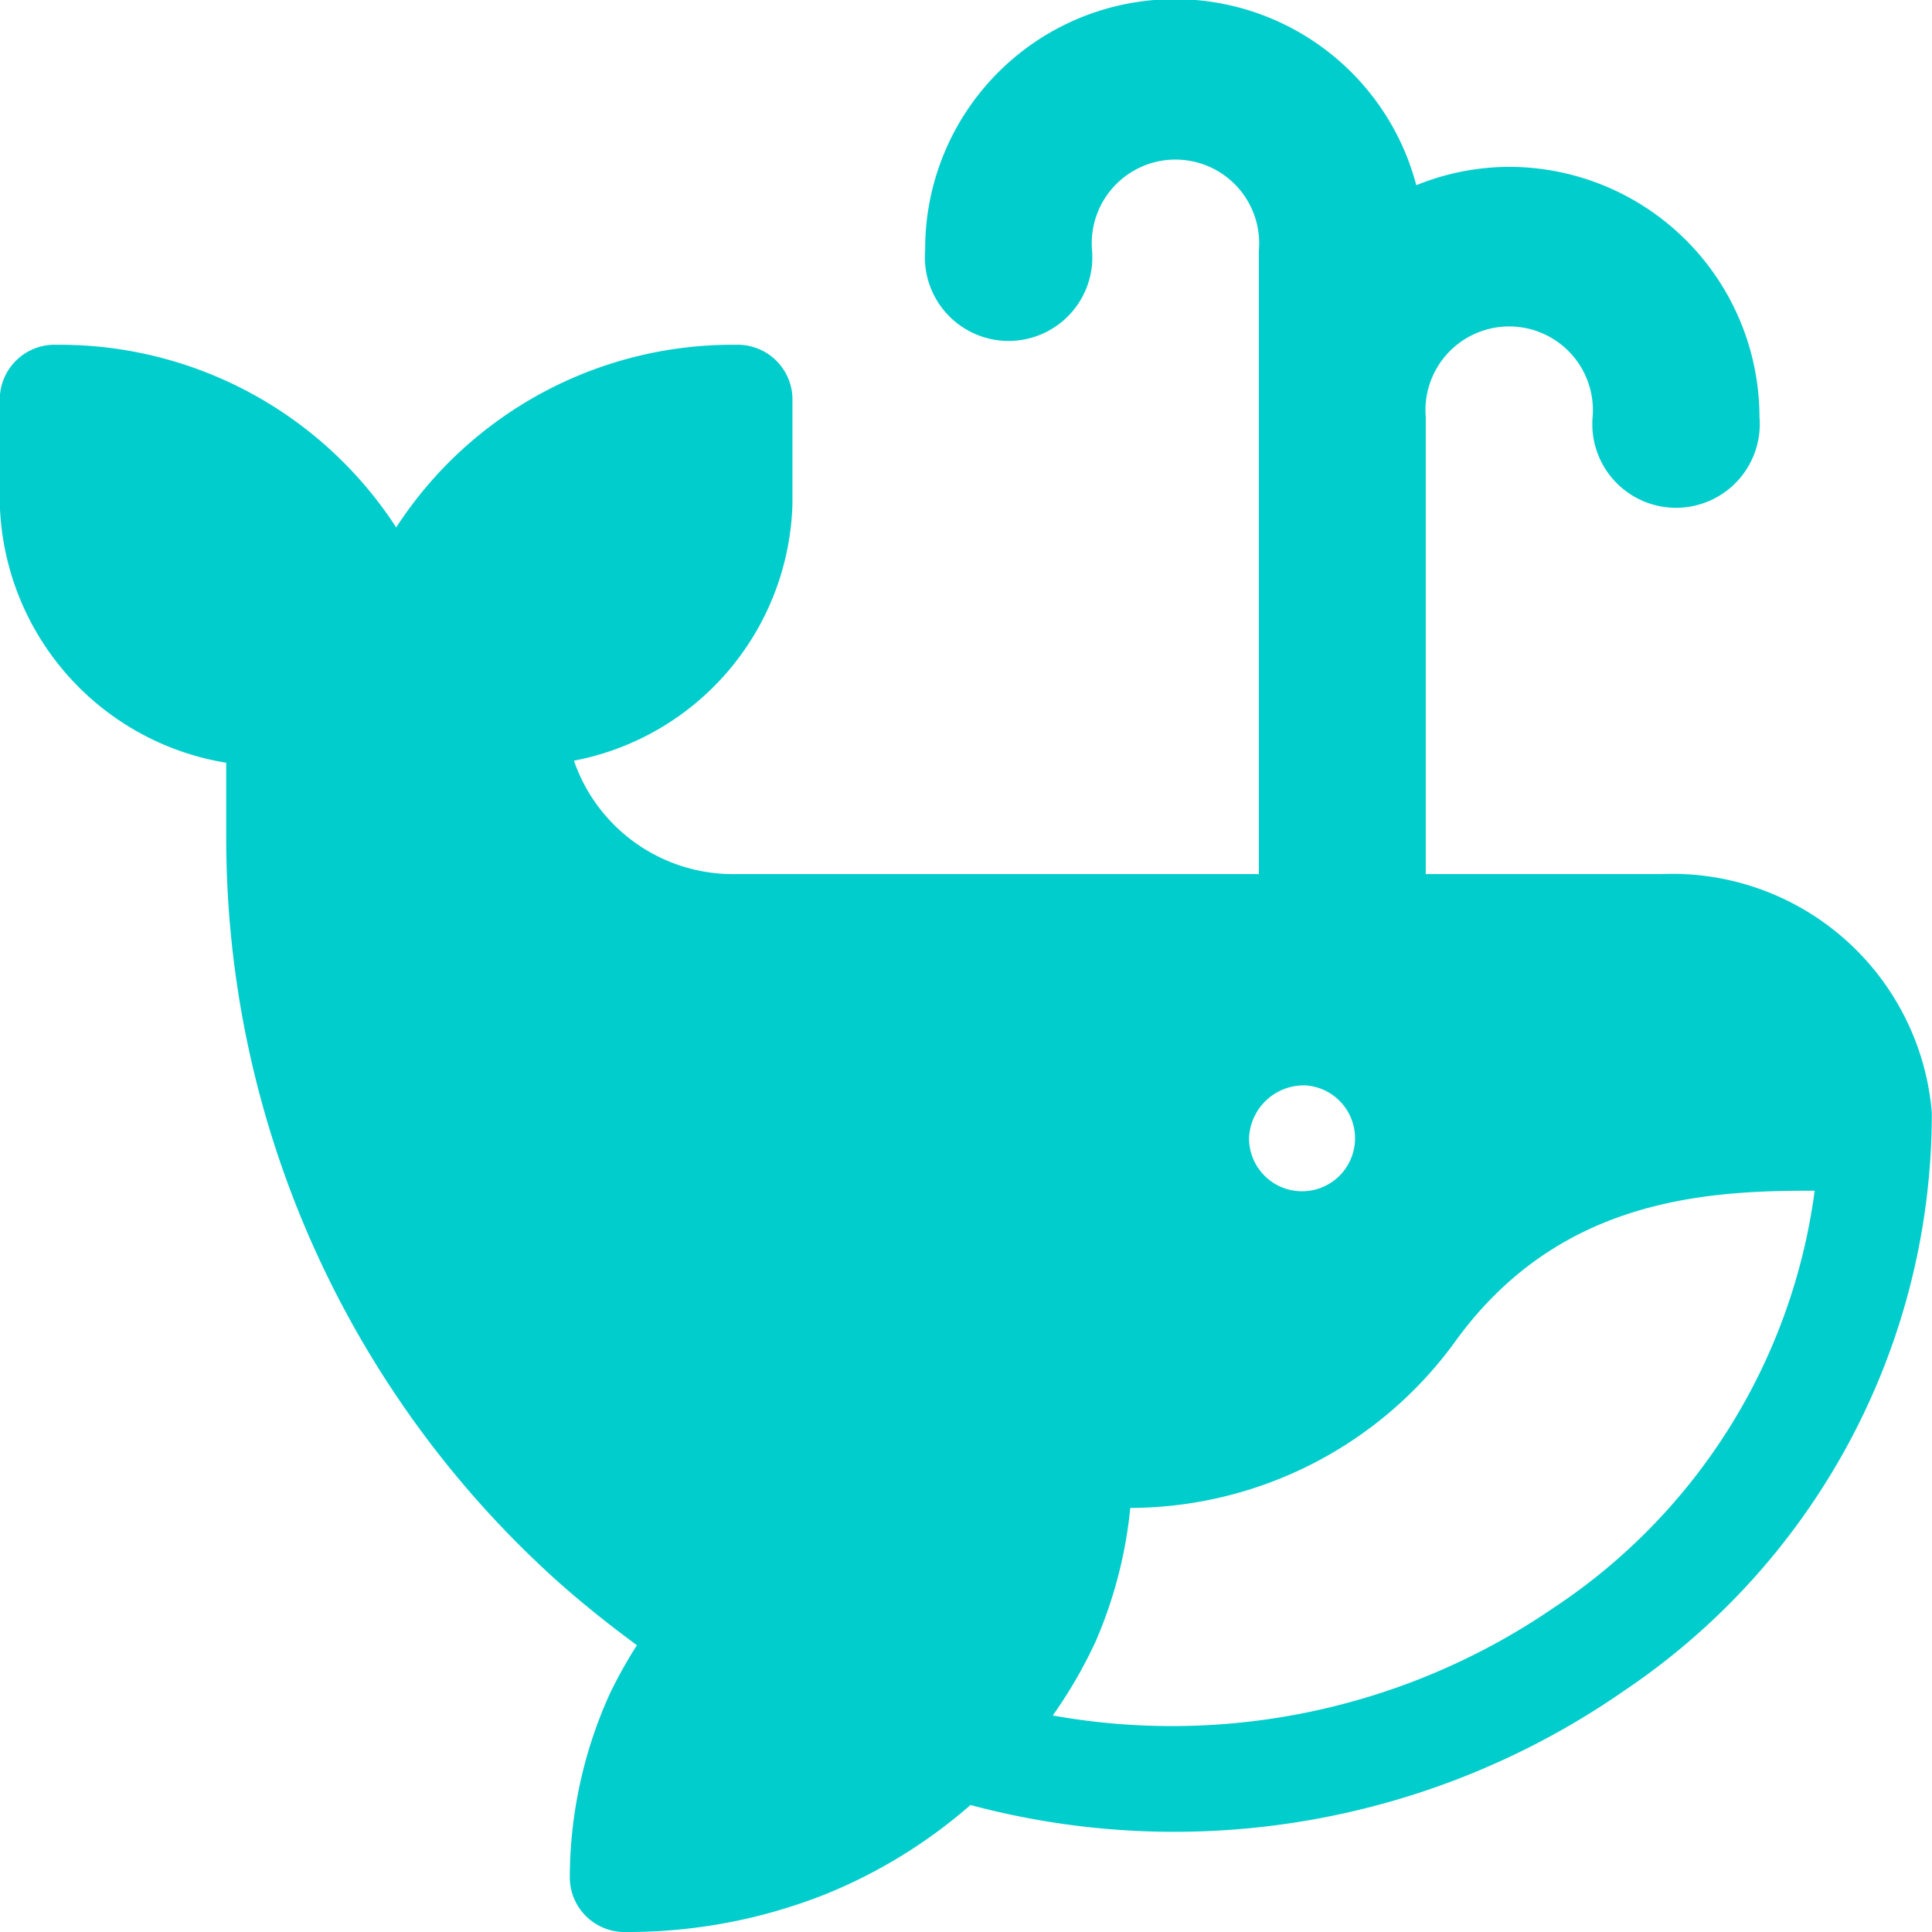
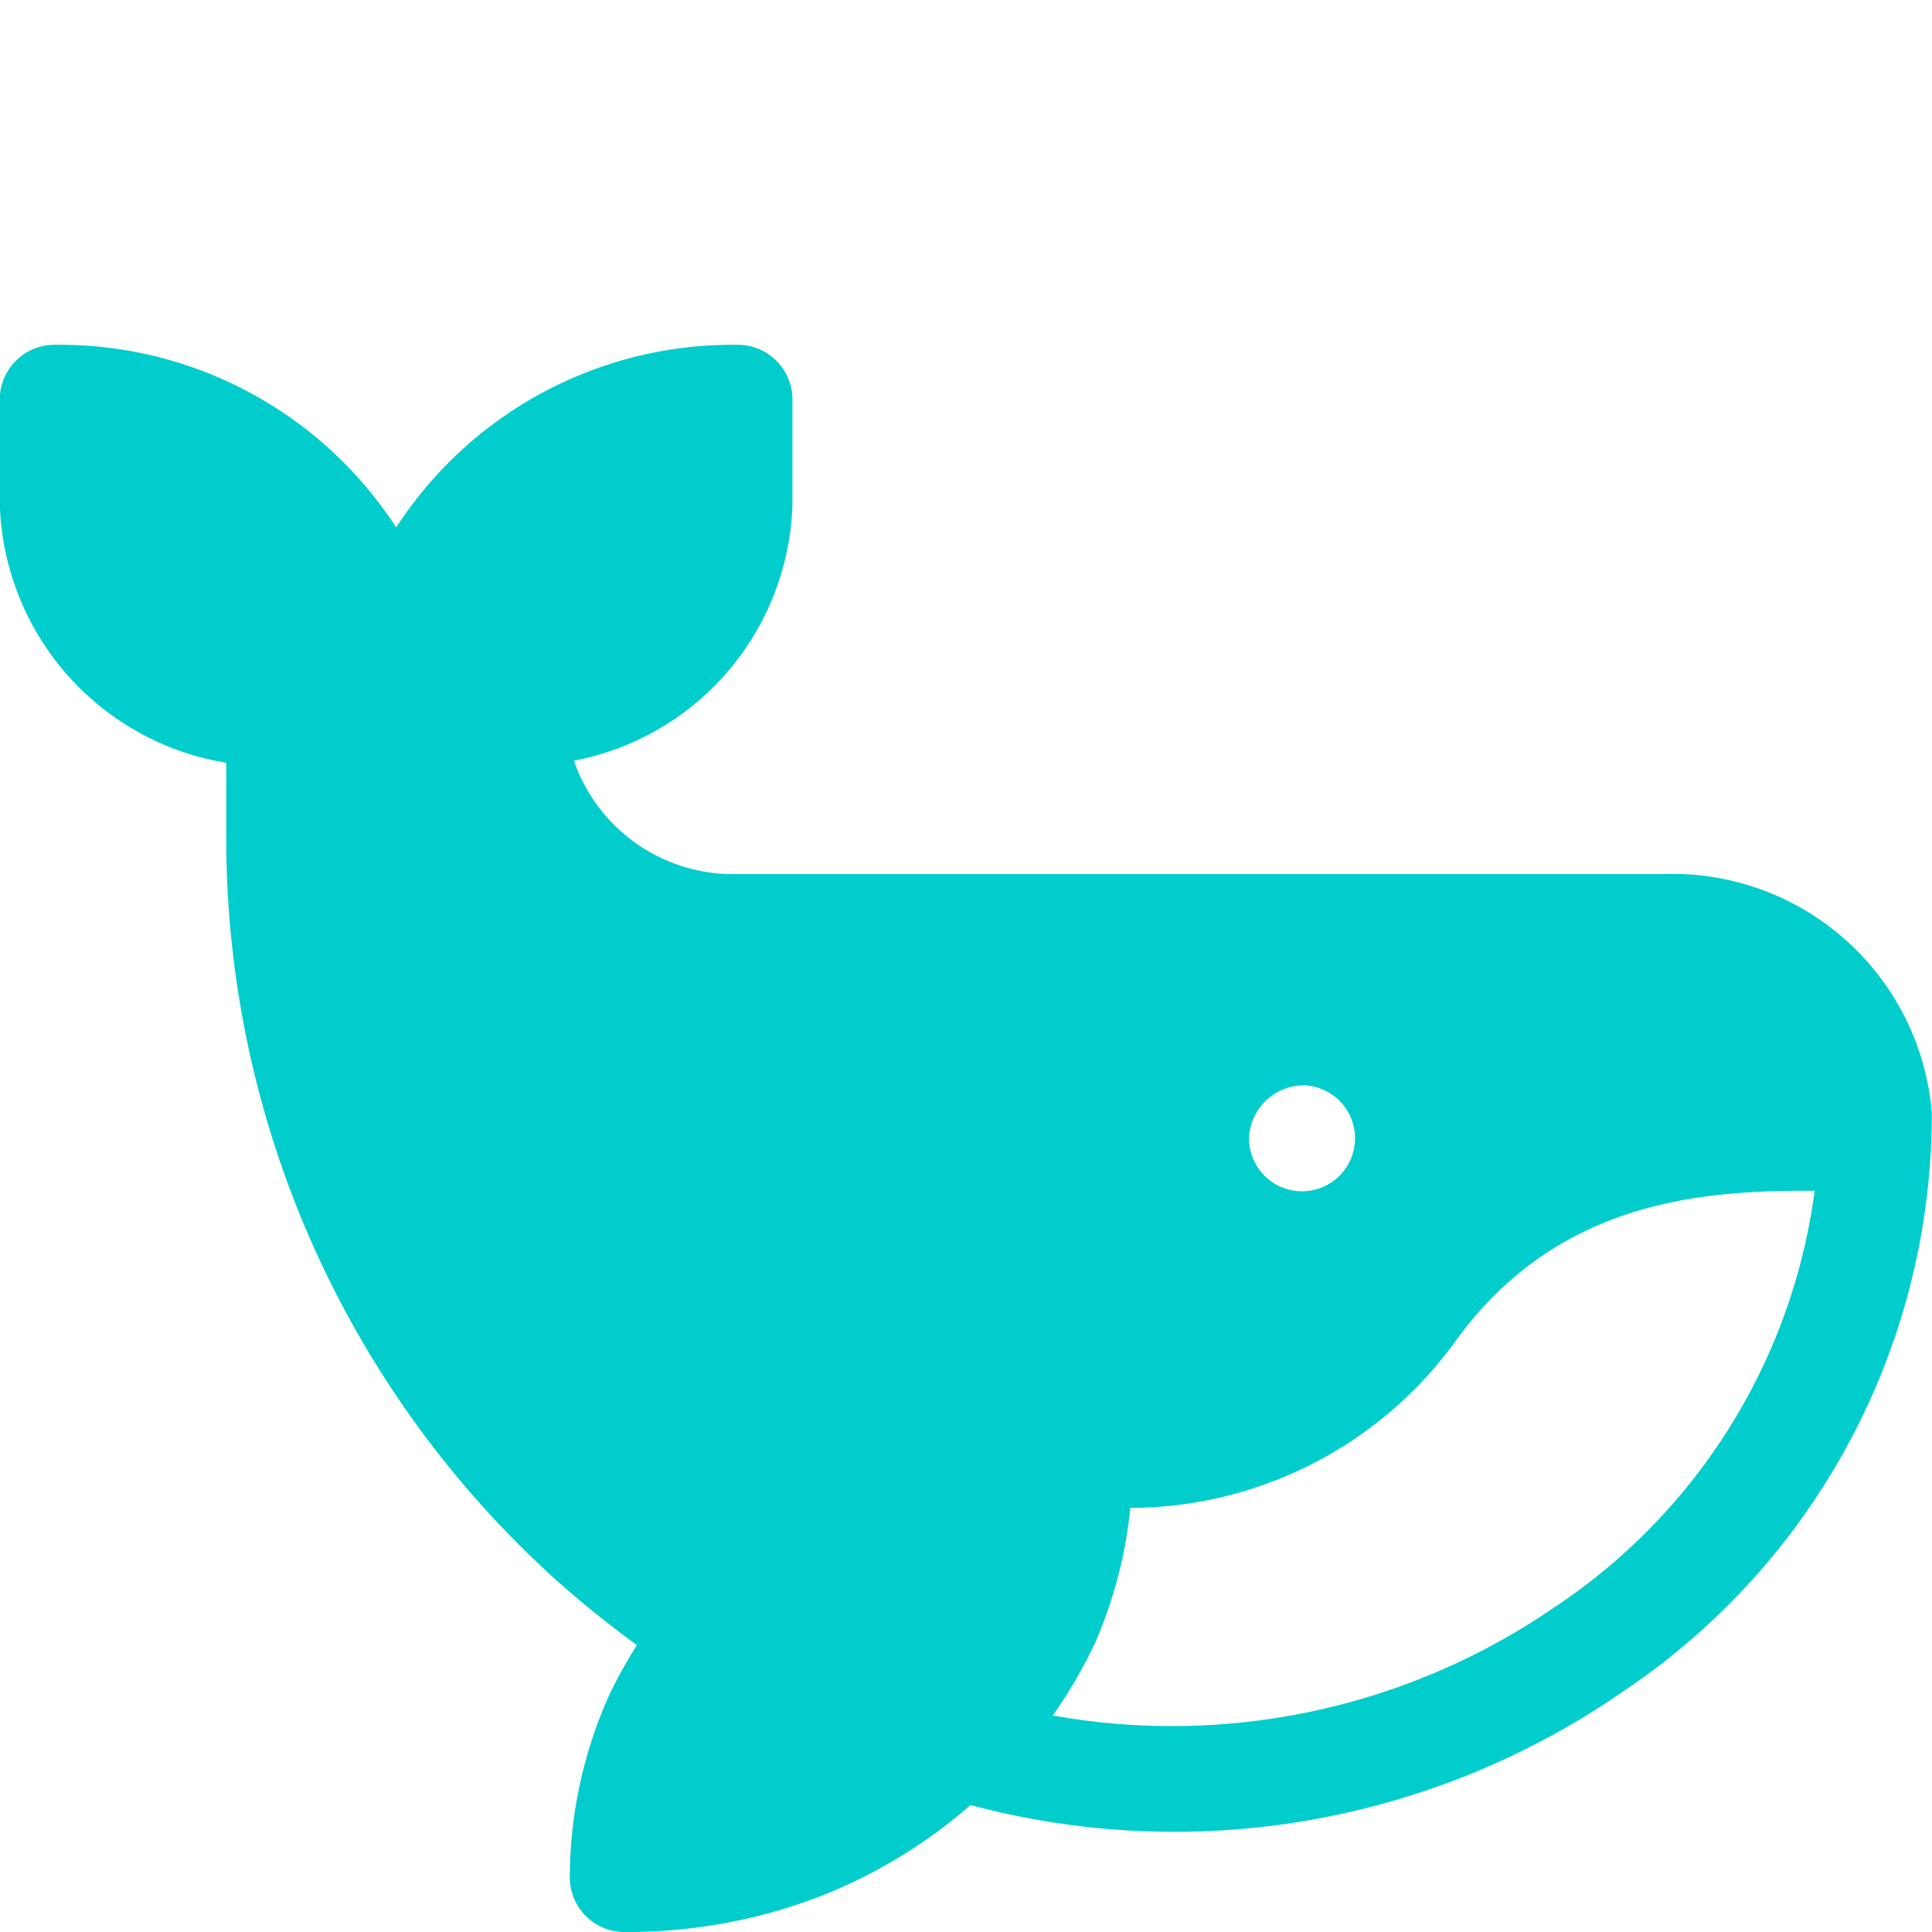
<svg xmlns="http://www.w3.org/2000/svg" width="30" height="30" viewBox="0 0 30 30">
  <g id="whale" transform="translate(-0.003)">
    <g id="Group_2" data-name="Group 2" transform="translate(14.372)">
      <g id="Group_1" data-name="Group 1">
-         <path id="Path_1" data-name="Path 1" d="M340.071,2.591a3.856,3.856,0,0,0-1.445.285A3.877,3.877,0,0,0,331,3.886a1.3,1.3,0,1,0,2.591,0,1.3,1.3,0,1,1,2.591,0V14.422a1.3,1.3,0,1,0,2.591,0V6.477a1.3,1.3,0,1,1,2.591,0,1.3,1.3,0,1,0,2.591,0A3.891,3.891,0,0,0,340.071,2.591Z" transform="translate(-331.003)" fill="#01cdcc" />
-       </g>
+         </g>
    </g>
    <g id="Group_4" data-name="Group 4" transform="translate(0.003 5.354)">
      <g id="Group_3" data-name="Group 3" transform="translate(0)">
-         <path id="Path_2" data-name="Path 2" d="M30,73.919a4.044,4.044,0,0,0-4.2-3.7H11.429a2.614,2.614,0,0,1-2.514-1.761,4.178,4.178,0,0,0,3.393-3.99V62.822A.851.851,0,0,0,11.429,62a6.224,6.224,0,0,0-5.274,2.836A6.224,6.224,0,0,0,.882,62,.851.851,0,0,0,0,62.822v1.643a4.194,4.194,0,0,0,3.516,4.025v1.154A15.51,15.51,0,0,0,8.636,81.178c.407.365.83.7,1.257,1.015a7.145,7.145,0,0,0-.42.752,6.93,6.93,0,0,0-.622,2.879.851.851,0,0,0,.879.822,8.323,8.323,0,0,0,3.079-.582,7.953,7.953,0,0,0,2.264-1.39,12.232,12.232,0,0,0,10.14-1.768A10.8,10.8,0,0,0,30,73.919ZM20.277,73.5a.823.823,0,1,1-.879.822A.852.852,0,0,1,20.277,73.5Zm3.884,8.089a10.482,10.482,0,0,1-7.811,1.695,7.235,7.235,0,0,0,.668-1.154,6.912,6.912,0,0,0,.536-2.069,6.253,6.253,0,0,0,5.02-2.549c1.594-2.235,3.86-2.384,5.607-2.376A9.213,9.213,0,0,1,24.161,81.59Z" transform="translate(-0.003 -62)" fill="#01cdcc" />
+         <path id="Path_2" data-name="Path 2" d="M30,73.919a4.044,4.044,0,0,0-4.2-3.7H11.429a2.614,2.614,0,0,1-2.514-1.761,4.178,4.178,0,0,0,3.393-3.99V62.822A.851.851,0,0,0,11.429,62a6.224,6.224,0,0,0-5.274,2.836A6.224,6.224,0,0,0,.882,62,.851.851,0,0,0,0,62.822v1.643a4.194,4.194,0,0,0,3.516,4.025v1.154A15.51,15.51,0,0,0,8.636,81.178c.407.365.83.7,1.257,1.015a7.145,7.145,0,0,0-.42.752,6.93,6.93,0,0,0-.622,2.879.851.851,0,0,0,.879.822,8.323,8.323,0,0,0,3.079-.582,7.953,7.953,0,0,0,2.264-1.39,12.232,12.232,0,0,0,10.14-1.768A10.8,10.8,0,0,0,30,73.919ZM20.277,73.5a.823.823,0,1,1-.879.822A.852.852,0,0,1,20.277,73.5m3.884,8.089a10.482,10.482,0,0,1-7.811,1.695,7.235,7.235,0,0,0,.668-1.154,6.912,6.912,0,0,0,.536-2.069,6.253,6.253,0,0,0,5.02-2.549c1.594-2.235,3.86-2.384,5.607-2.376A9.213,9.213,0,0,1,24.161,81.59Z" transform="translate(-0.003 -62)" fill="#01cdcc" />
      </g>
    </g>
  </g>
</svg>